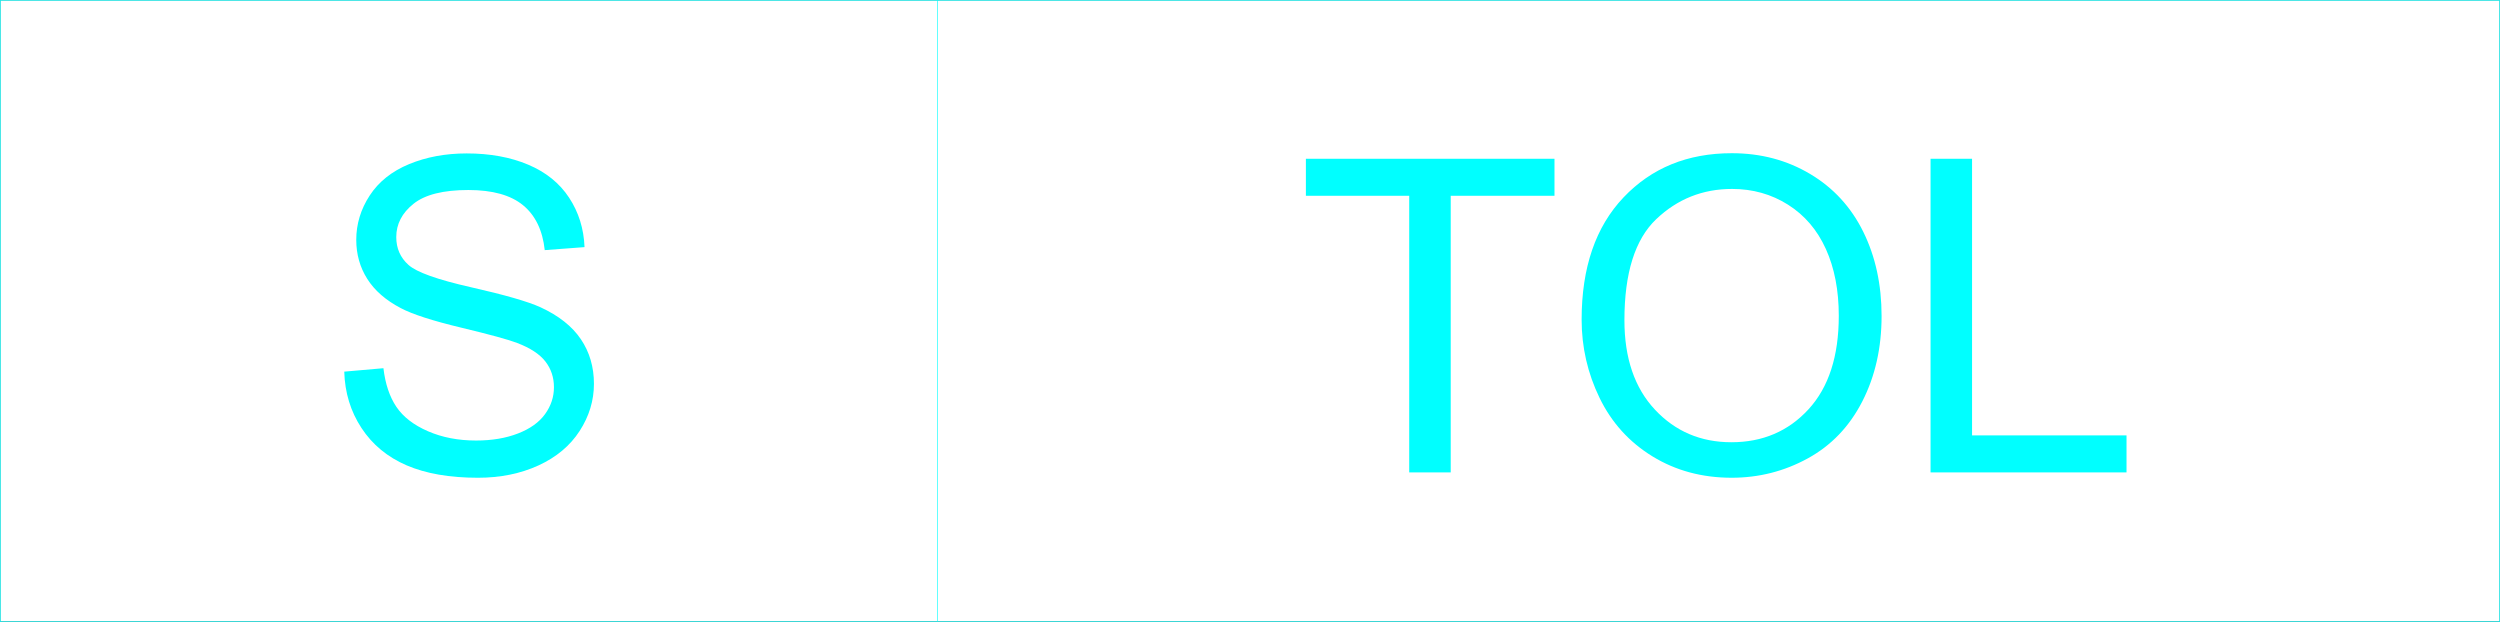
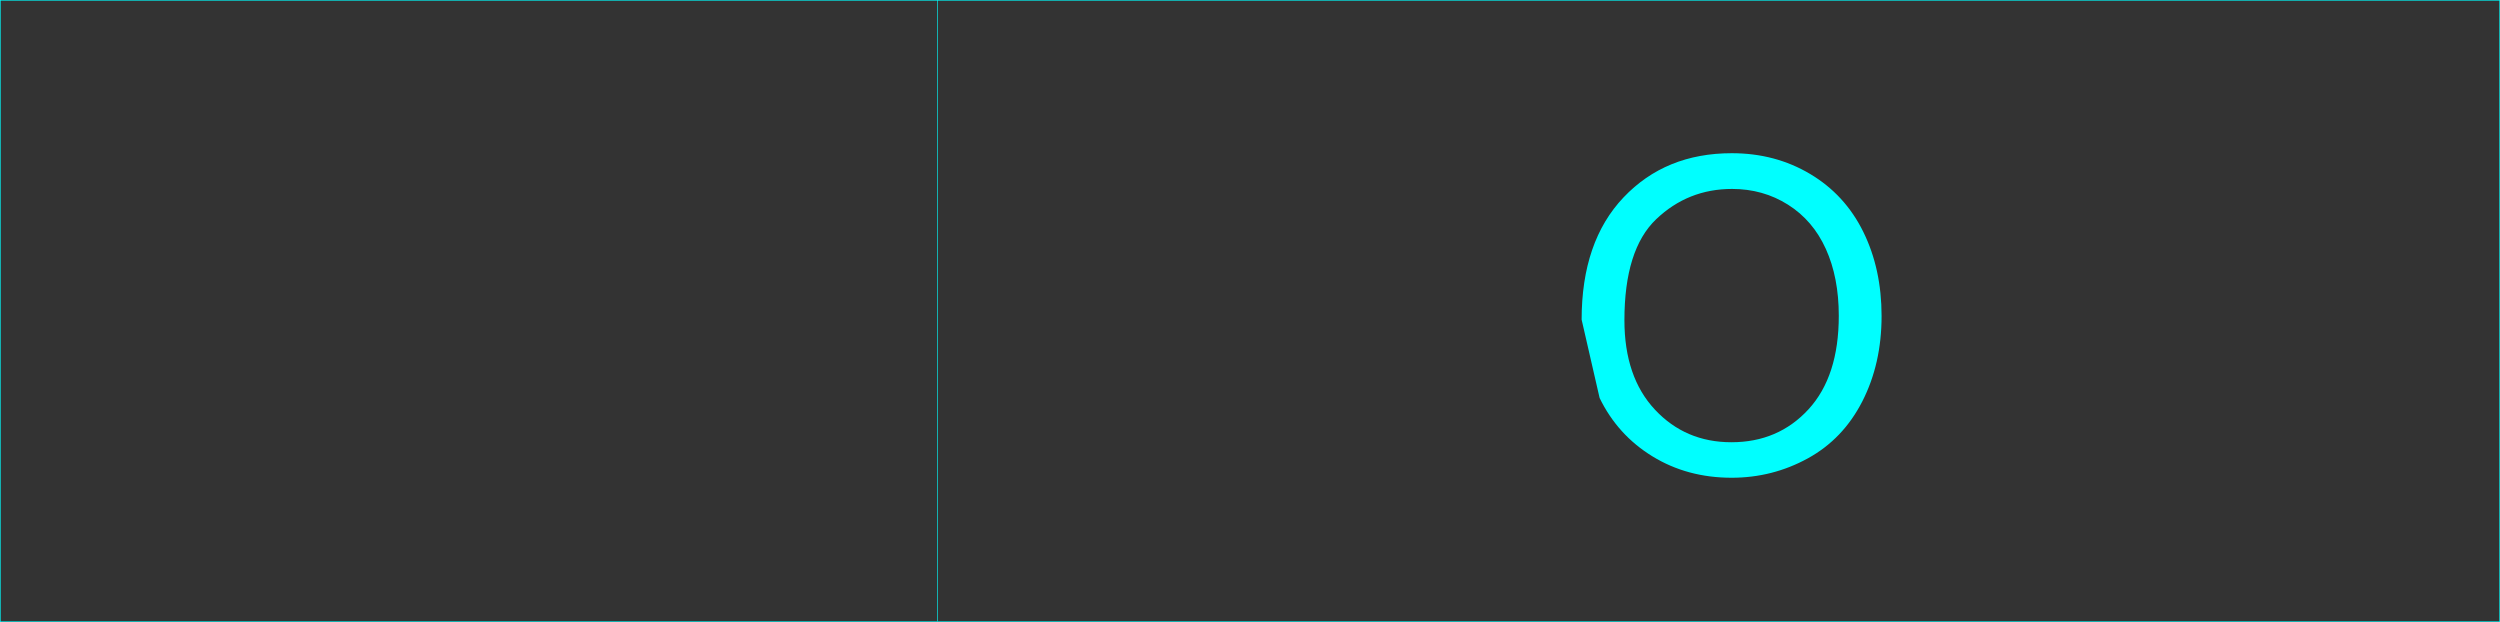
<svg xmlns="http://www.w3.org/2000/svg" xmlns:xlink="http://www.w3.org/1999/xlink" width="2997.758" height="746.341">
  <rect width="100%" height="100%" fill="#333333" stroke="none" />
  <defs>
-     <path id="a" d="M136.219 0v-331.703H12.313v-44.375h298.093v44.375H185.984V0Zm0 0" />
-     <path id="b" d="M25.39-183.172c0-62.426 16.758-111.297 50.282-146.61 33.52-35.312 76.789-52.968 129.812-52.968 34.72 0 66.016 8.297 93.891 24.89 27.883 16.587 49.133 39.715 63.75 69.391 14.625 29.668 21.938 63.313 21.938 100.938 0 38.136-7.7 72.258-23.094 102.36-15.387 30.105-37.188 52.898-65.406 68.374-28.22 15.469-58.665 23.203-91.329 23.203-35.406 0-67.046-8.547-94.921-25.64-27.875-17.102-49-40.446-63.375-70.032C32.57-118.859 25.39-150.16 25.39-183.172Zm51.313.766c0 45.324 12.18 81.027 36.547 107.11 24.375 26.085 54.945 39.124 91.719 39.124 37.457 0 68.285-13.164 92.484-39.5 24.195-26.344 36.297-63.71 36.297-112.11 0-30.613-5.172-57.335-15.516-80.171-10.343-22.832-25.48-40.531-45.406-53.094-19.93-12.57-42.289-18.86-67.078-18.86-35.242 0-65.559 12.102-90.953 36.298-25.399 24.199-38.094 64.601-38.094 121.203zm0 0" />
-     <path id="c" d="M38.484 0v-376.078H88.25v331.703h185.219V0Zm0 0" />
-     <path id="d" d="m23.594-120.828 46.953-4.11c2.226 18.813 7.398 34.25 15.516 46.313 8.124 12.055 20.738 21.805 37.843 29.25 17.102 7.438 36.344 11.156 57.719 11.156 18.988 0 35.75-2.82 50.281-8.468 14.54-5.645 25.36-13.383 32.453-23.22 7.102-9.831 10.657-20.566 10.657-32.202 0-11.79-3.422-22.094-10.266-30.907-6.844-8.812-18.133-16.207-33.86-22.187-10.093-3.938-32.417-10.05-66.968-18.344-34.543-8.289-58.742-16.113-72.594-23.469-17.96-9.406-31.344-21.078-40.156-35.015-8.805-13.946-13.203-29.555-13.203-46.828 0-18.977 5.383-36.72 16.156-53.22 10.781-16.507 26.516-29.038 47.203-37.593 20.695-8.55 43.703-12.828 69.016-12.828 27.875 0 52.457 4.492 73.75 13.469 21.289 8.98 37.664 22.195 49.125 39.64 11.457 17.438 17.613 37.188 18.469 59.25l-47.704 3.594c-2.574-23.77-11.257-41.723-26.046-53.86-14.793-12.144-36.641-18.218-65.547-18.218-30.094 0-52.028 5.516-65.797 16.547-13.774 11.031-20.656 24.328-20.656 39.89 0 13.512 4.875 24.625 14.625 33.344 9.57 8.719 34.582 17.656 75.03 26.813 40.446 9.148 68.196 17.14 83.25 23.984 21.895 10.094 38.055 22.883 48.485 38.36 10.438 15.468 15.656 33.296 15.656 53.484 0 20.012-5.73 38.867-17.187 56.562-11.461 17.7-27.922 31.465-49.39 41.297-21.462 9.832-45.618 14.75-72.47 14.75-34.03 0-62.554-4.96-85.562-14.875-23-9.914-41.043-24.836-54.125-44.765-13.086-19.926-19.969-42.457-20.656-67.594Zm0 0" />
+     <path id="b" d="M25.39-183.172c0-62.426 16.758-111.297 50.282-146.61 33.52-35.312 76.789-52.968 129.812-52.968 34.72 0 66.016 8.297 93.891 24.89 27.883 16.587 49.133 39.715 63.75 69.391 14.625 29.668 21.938 63.313 21.938 100.938 0 38.136-7.7 72.258-23.094 102.36-15.387 30.105-37.188 52.898-65.406 68.374-28.22 15.469-58.665 23.203-91.329 23.203-35.406 0-67.046-8.547-94.921-25.64-27.875-17.102-49-40.446-63.375-70.032Zm51.313.766c0 45.324 12.18 81.027 36.547 107.11 24.375 26.085 54.945 39.124 91.719 39.124 37.457 0 68.285-13.164 92.484-39.5 24.195-26.344 36.297-63.71 36.297-112.11 0-30.613-5.172-57.335-15.516-80.171-10.343-22.832-25.48-40.531-45.406-53.094-19.93-12.57-42.289-18.86-67.078-18.86-35.242 0-65.559 12.102-90.953 36.298-25.399 24.199-38.094 64.601-38.094 121.203zm0 0" />
  </defs>
-   <path fill="#fff" d="M.371 745.227h2997.016V.37H.371Zm0 0" />
  <path fill="none" stroke="#0ff" stroke-linecap="square" stroke-linejoin="bevel" stroke-miterlimit="10" stroke-width=".743" d="M.371 745.227V.37v.743m0-.742h2997.016v.743m0-.743V745.97m0-.743H.371v.742m1123.891-.742V.37v.743" />
  <g fill="#0ff" transform="translate(.371 1.09)">
    <use xlink:href="#a" width="100%" height="100%" x="1553.208" y="565.37" />
    <use xlink:href="#b" width="100%" height="100%" x="1870.773" y="565.37" />
    <use xlink:href="#c" width="100%" height="100%" x="2276.077" y="565.37" />
  </g>
  <use xlink:href="#d" width="100%" height="100%" x="388.849" y="565.37" fill="#0ff" transform="translate(.371 1.09)" />
</svg>